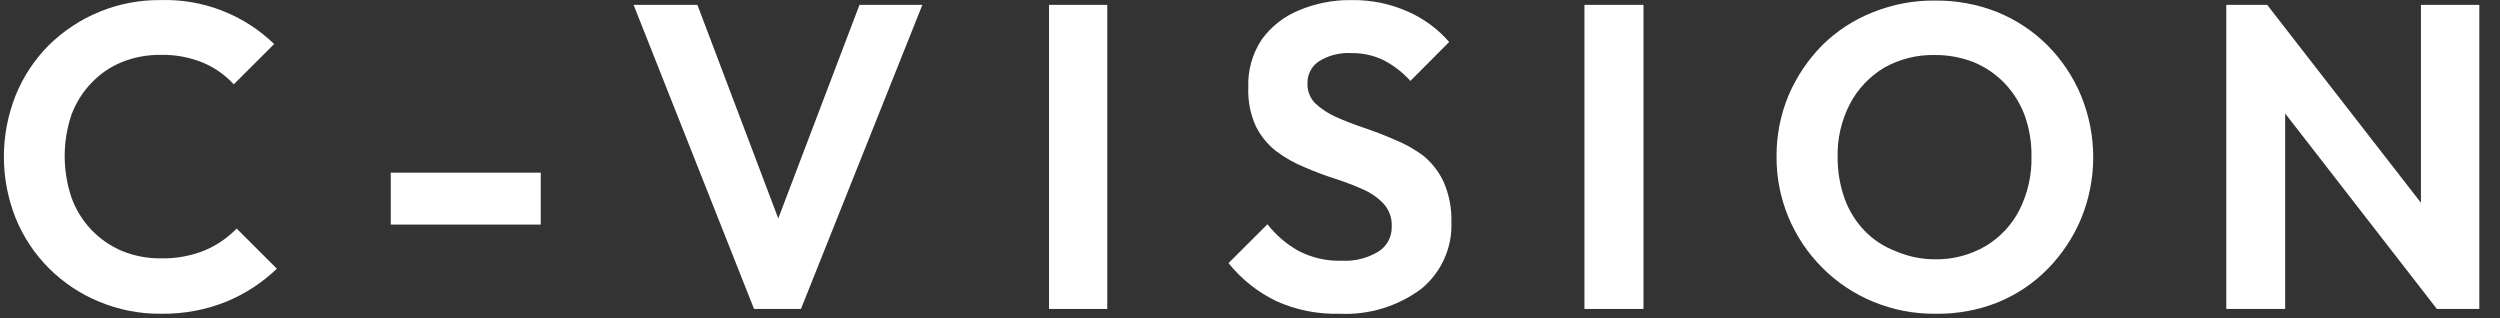
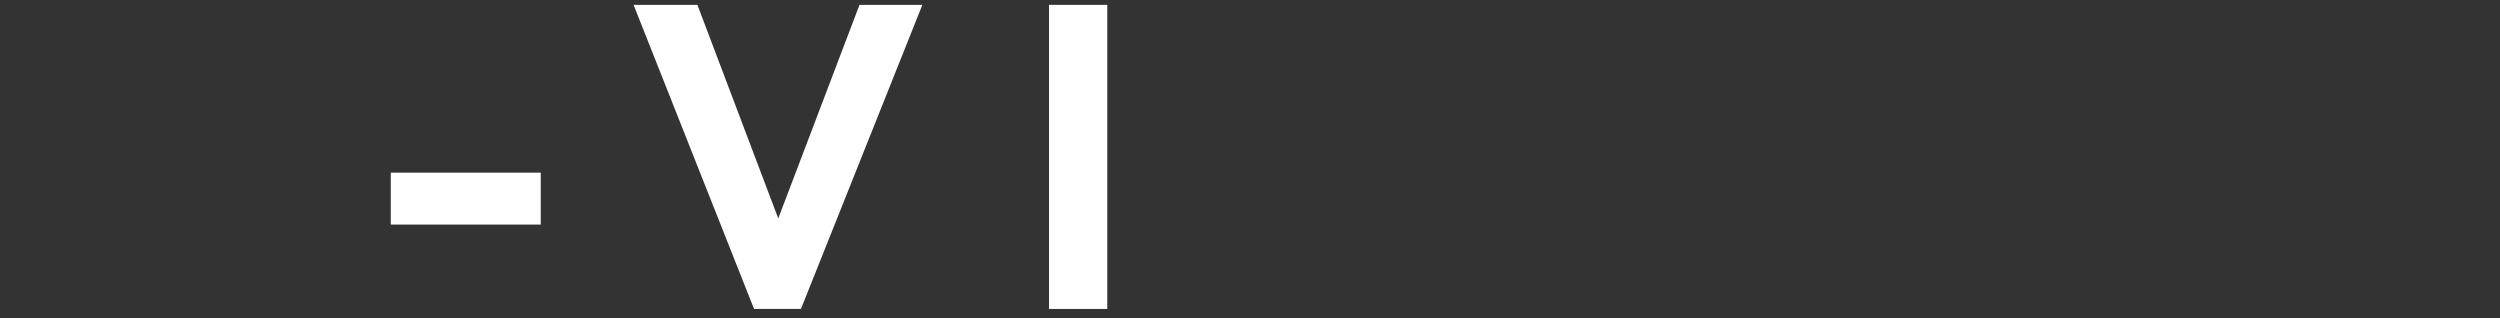
<svg xmlns="http://www.w3.org/2000/svg" width="110" height="14" viewBox="0 0 110 14" fill="none">
  <rect x="0" y="0" width="110" height="14" fill="#333333" stroke="none" />
-   <path d="M7.099 13.804C6.158 13.816 5.224 13.634 4.355 13.272C3.53 12.931 2.781 12.431 2.15 11.801C1.522 11.172 1.025 10.424 0.69 9.601C-0.002 7.865 -0.002 5.929 0.69 4.193C1.022 3.374 1.514 2.628 2.136 2C2.783 1.36 3.55 0.855 4.393 0.512C5.237 0.169 6.14 -0.004 7.05 0.004C7.973 -0.027 8.892 0.129 9.753 0.461C10.615 0.794 11.4 1.295 12.062 1.937L10.286 3.71C9.908 3.299 9.446 2.974 8.931 2.757C8.339 2.516 7.704 2.399 7.064 2.414C6.485 2.407 5.91 2.514 5.372 2.729C4.865 2.933 4.408 3.244 4.032 3.64C3.643 4.04 3.342 4.518 3.147 5.041C2.745 6.227 2.745 7.512 3.147 8.697C3.335 9.221 3.63 9.7 4.013 10.104C4.396 10.508 4.859 10.828 5.372 11.044C5.914 11.265 6.494 11.375 7.078 11.367C7.739 11.383 8.396 11.263 9.009 11.016C9.537 10.794 10.014 10.467 10.413 10.056L12.182 11.822C11.543 12.436 10.796 12.925 9.977 13.265C9.064 13.634 8.085 13.818 7.099 13.804Z" fill="white" />
  <path d="M17.194 9.881V7.597H23.793V9.881H17.194Z" fill="white" />
  <path d="M33.178 13.594L27.878 0.214H30.686L34.786 11.044H33.698L37.818 0.214H40.584L35.242 13.594H33.178Z" fill="white" />
  <path d="M46.157 13.594V0.214H48.72V13.594H46.157Z" fill="white" />
-   <path d="M58.919 13.804C57.97 13.829 57.027 13.64 56.161 13.251C55.342 12.857 54.622 12.285 54.055 11.577L55.768 9.867C56.143 10.348 56.611 10.748 57.143 11.044C57.731 11.347 58.386 11.494 59.046 11.472C59.607 11.502 60.165 11.362 60.646 11.072C60.832 10.956 60.984 10.794 61.088 10.601C61.191 10.408 61.242 10.191 61.236 9.972C61.255 9.609 61.132 9.252 60.892 8.978C60.637 8.705 60.329 8.488 59.986 8.34C59.582 8.158 59.167 7.999 58.744 7.864C58.289 7.718 57.841 7.55 57.403 7.359C56.961 7.18 56.543 6.944 56.161 6.659C55.779 6.363 55.469 5.985 55.255 5.552C55.014 5.015 54.901 4.43 54.925 3.843C54.896 3.098 55.103 2.363 55.515 1.741C55.927 1.17 56.491 0.726 57.143 0.459C57.878 0.147 58.669 -0.008 59.467 0.004C60.325 -0.01 61.176 0.165 61.959 0.515C62.651 0.821 63.267 1.276 63.763 1.846L62.057 3.562C61.719 3.182 61.311 2.868 60.857 2.638C60.419 2.431 59.938 2.328 59.453 2.336C58.96 2.309 58.471 2.431 58.049 2.687C57.885 2.791 57.75 2.937 57.659 3.109C57.568 3.28 57.523 3.473 57.529 3.668C57.523 3.83 57.549 3.993 57.609 4.145C57.668 4.297 57.758 4.435 57.873 4.55C58.141 4.797 58.447 4.998 58.779 5.146C59.158 5.314 59.572 5.475 60.029 5.629C60.485 5.783 60.941 5.958 61.383 6.154C61.821 6.33 62.233 6.561 62.612 6.841C62.998 7.153 63.307 7.548 63.517 7.997C63.761 8.553 63.878 9.156 63.861 9.762C63.885 10.321 63.777 10.878 63.548 11.388C63.319 11.899 62.975 12.35 62.542 12.705C61.5 13.482 60.218 13.871 58.919 13.804Z" fill="white" />
-   <path d="M69.716 13.594V0.214H72.313V13.594H69.716Z" fill="white" />
-   <path d="M85.152 13.804C84.213 13.814 83.281 13.633 82.414 13.272C81.581 12.93 80.825 12.425 80.189 11.787C79.543 11.145 79.031 10.38 78.684 9.538C78.337 8.696 78.161 7.793 78.168 6.883C78.162 5.957 78.343 5.04 78.701 4.186C79.052 3.367 79.555 2.62 80.182 1.986C80.82 1.357 81.58 0.864 82.414 0.536C83.28 0.189 84.205 0.015 85.138 0.025C86.08 0.014 87.015 0.187 87.89 0.536C88.715 0.873 89.464 1.371 90.094 2C90.725 2.635 91.226 3.387 91.568 4.214C92.28 5.947 92.28 7.889 91.568 9.622C91.224 10.444 90.726 11.193 90.101 11.829C89.476 12.467 88.725 12.97 87.897 13.307C87.024 13.652 86.091 13.821 85.152 13.804ZM85.11 11.409C85.897 11.427 86.675 11.228 87.356 10.834C87.995 10.455 88.513 9.904 88.852 9.244C89.222 8.51 89.405 7.697 89.385 6.876C89.394 6.26 89.291 5.648 89.083 5.069C88.888 4.548 88.589 4.071 88.206 3.667C87.825 3.27 87.366 2.955 86.858 2.743C86.302 2.522 85.708 2.413 85.11 2.421C84.336 2.406 83.572 2.6 82.899 2.981C82.266 3.361 81.749 3.906 81.404 4.557C81.027 5.279 80.838 6.084 80.856 6.897C80.85 7.527 80.955 8.153 81.165 8.746C81.355 9.269 81.651 9.746 82.035 10.148C82.416 10.542 82.878 10.848 83.39 11.044C83.933 11.281 84.518 11.405 85.11 11.409Z" fill="white" />
-   <path d="M97.957 13.594V0.214H99.768L100.547 2.82V13.594H97.957ZM107.223 13.594L99.263 3.338L99.761 0.221L107.735 10.484L107.223 13.594ZM107.223 13.594L106.521 11.086V0.214H109.09V13.594H107.223Z" fill="white" />
</svg>